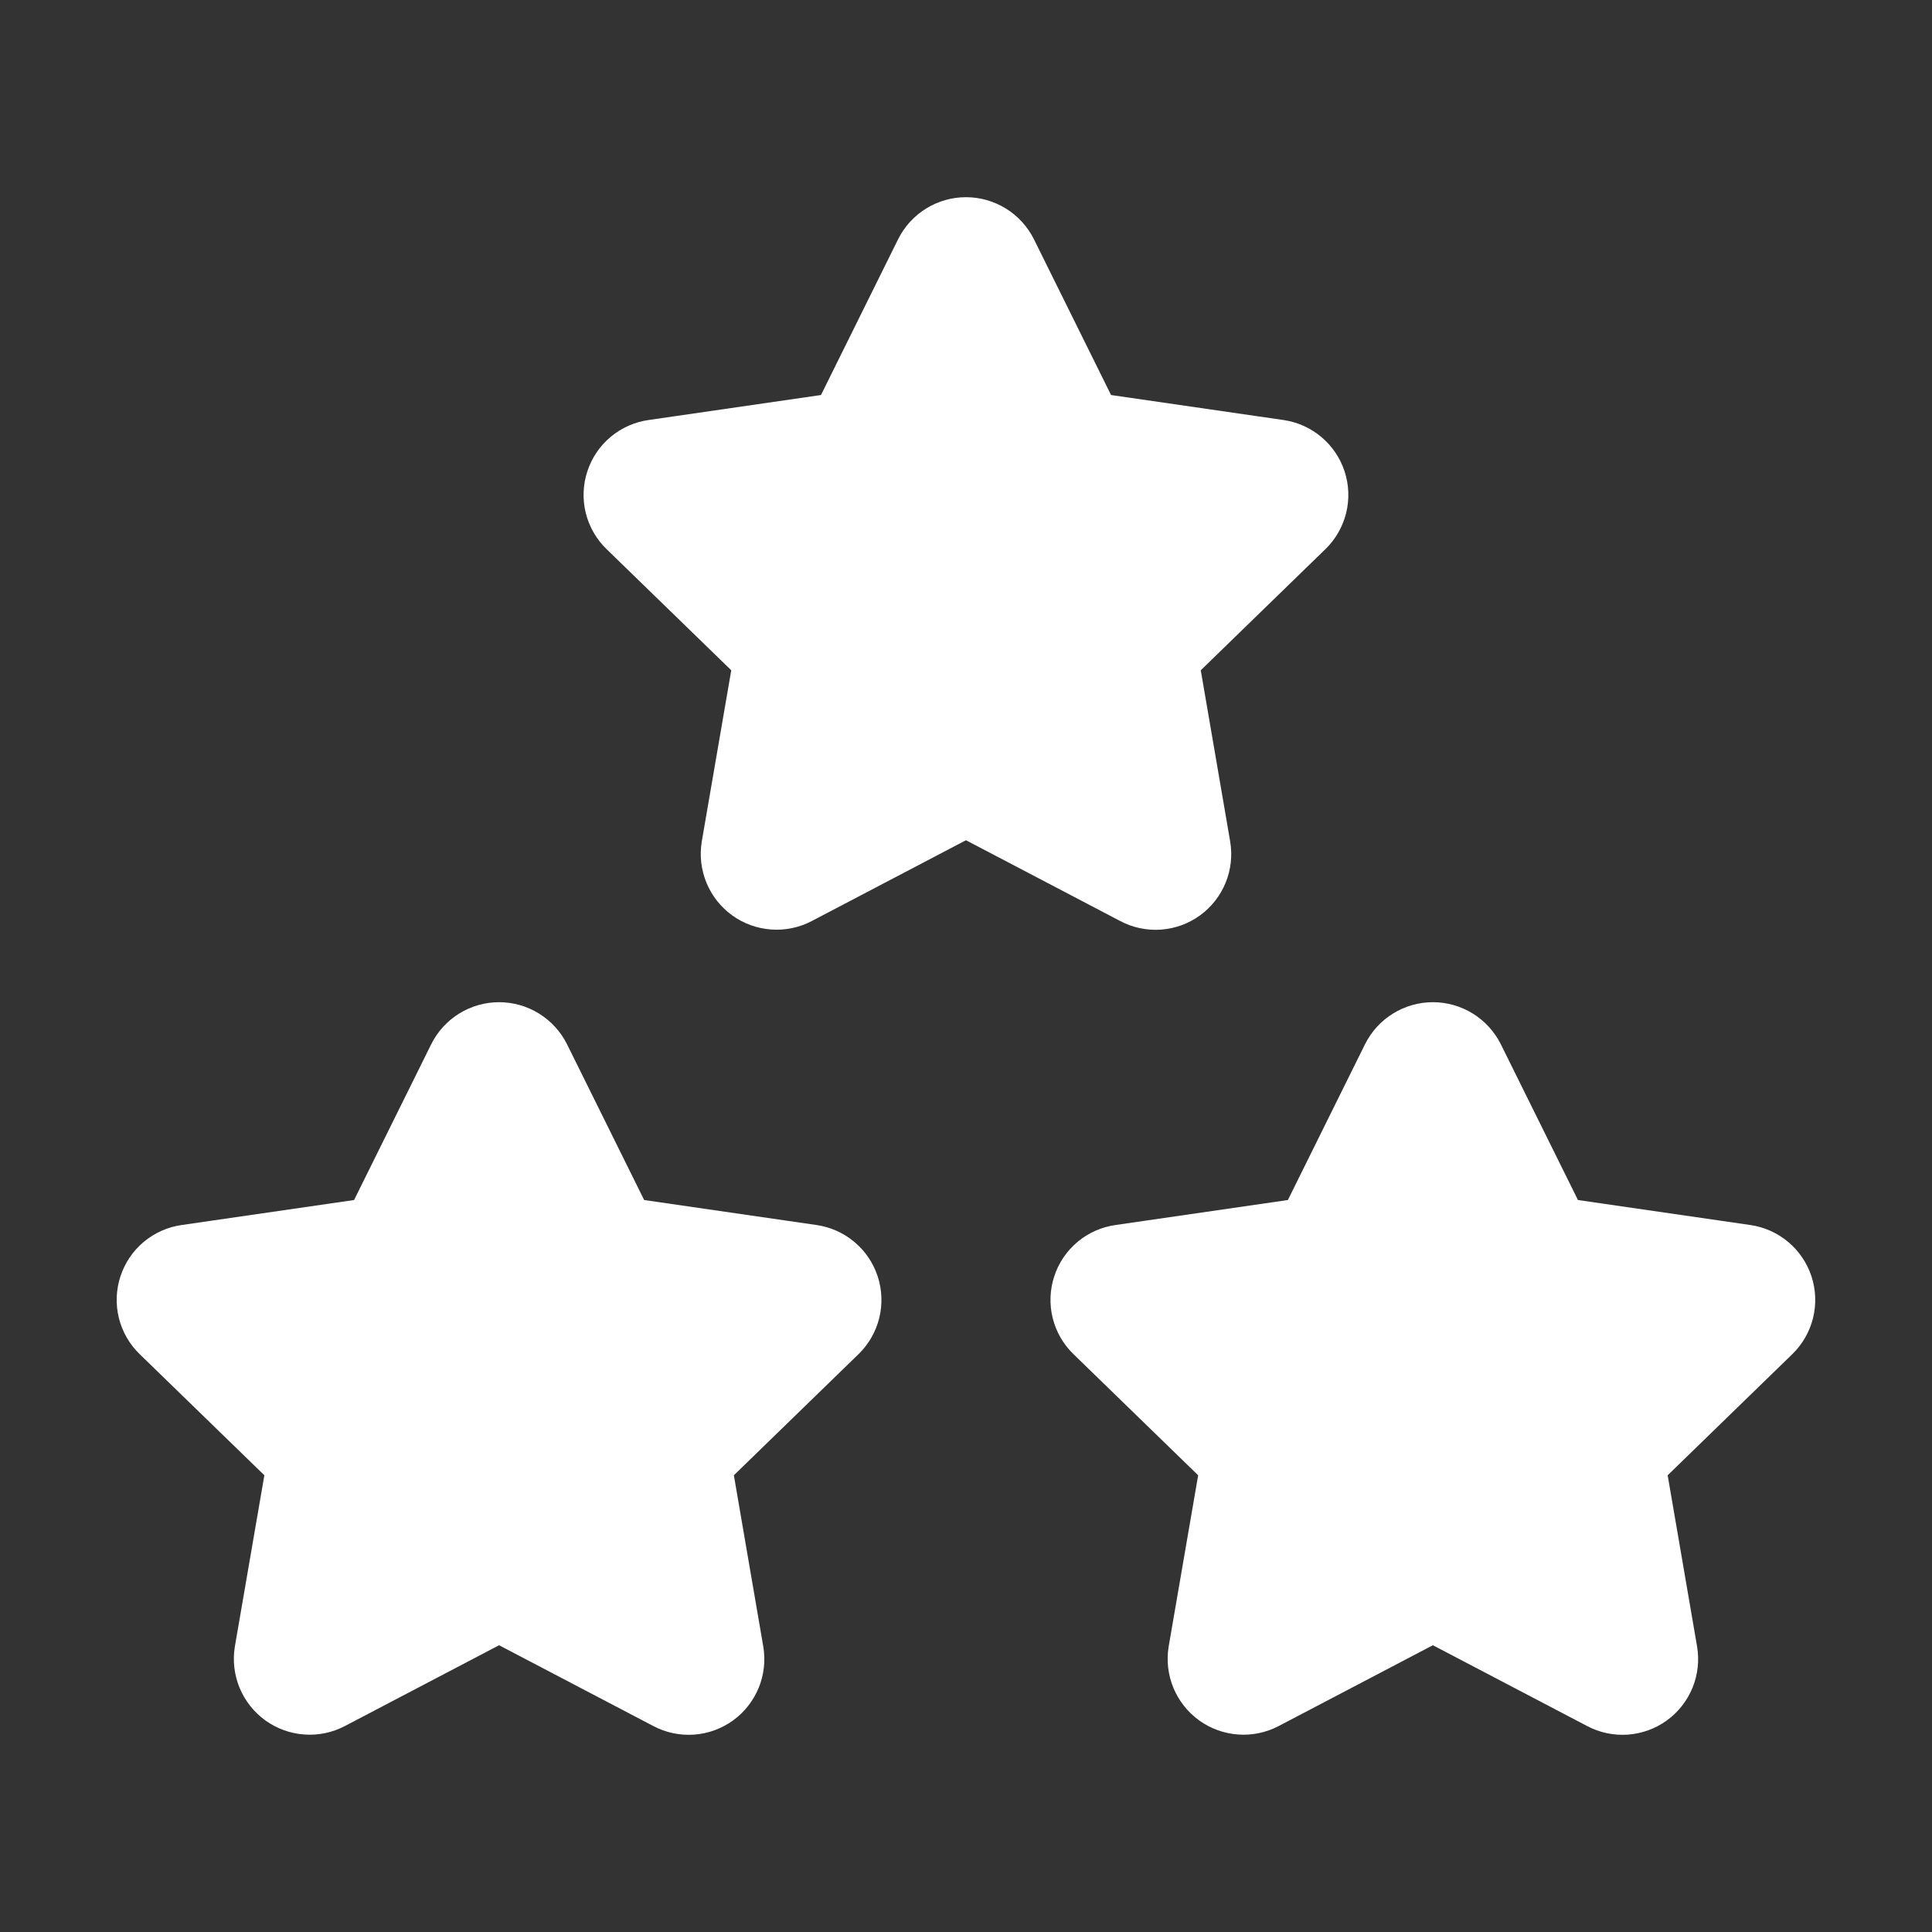
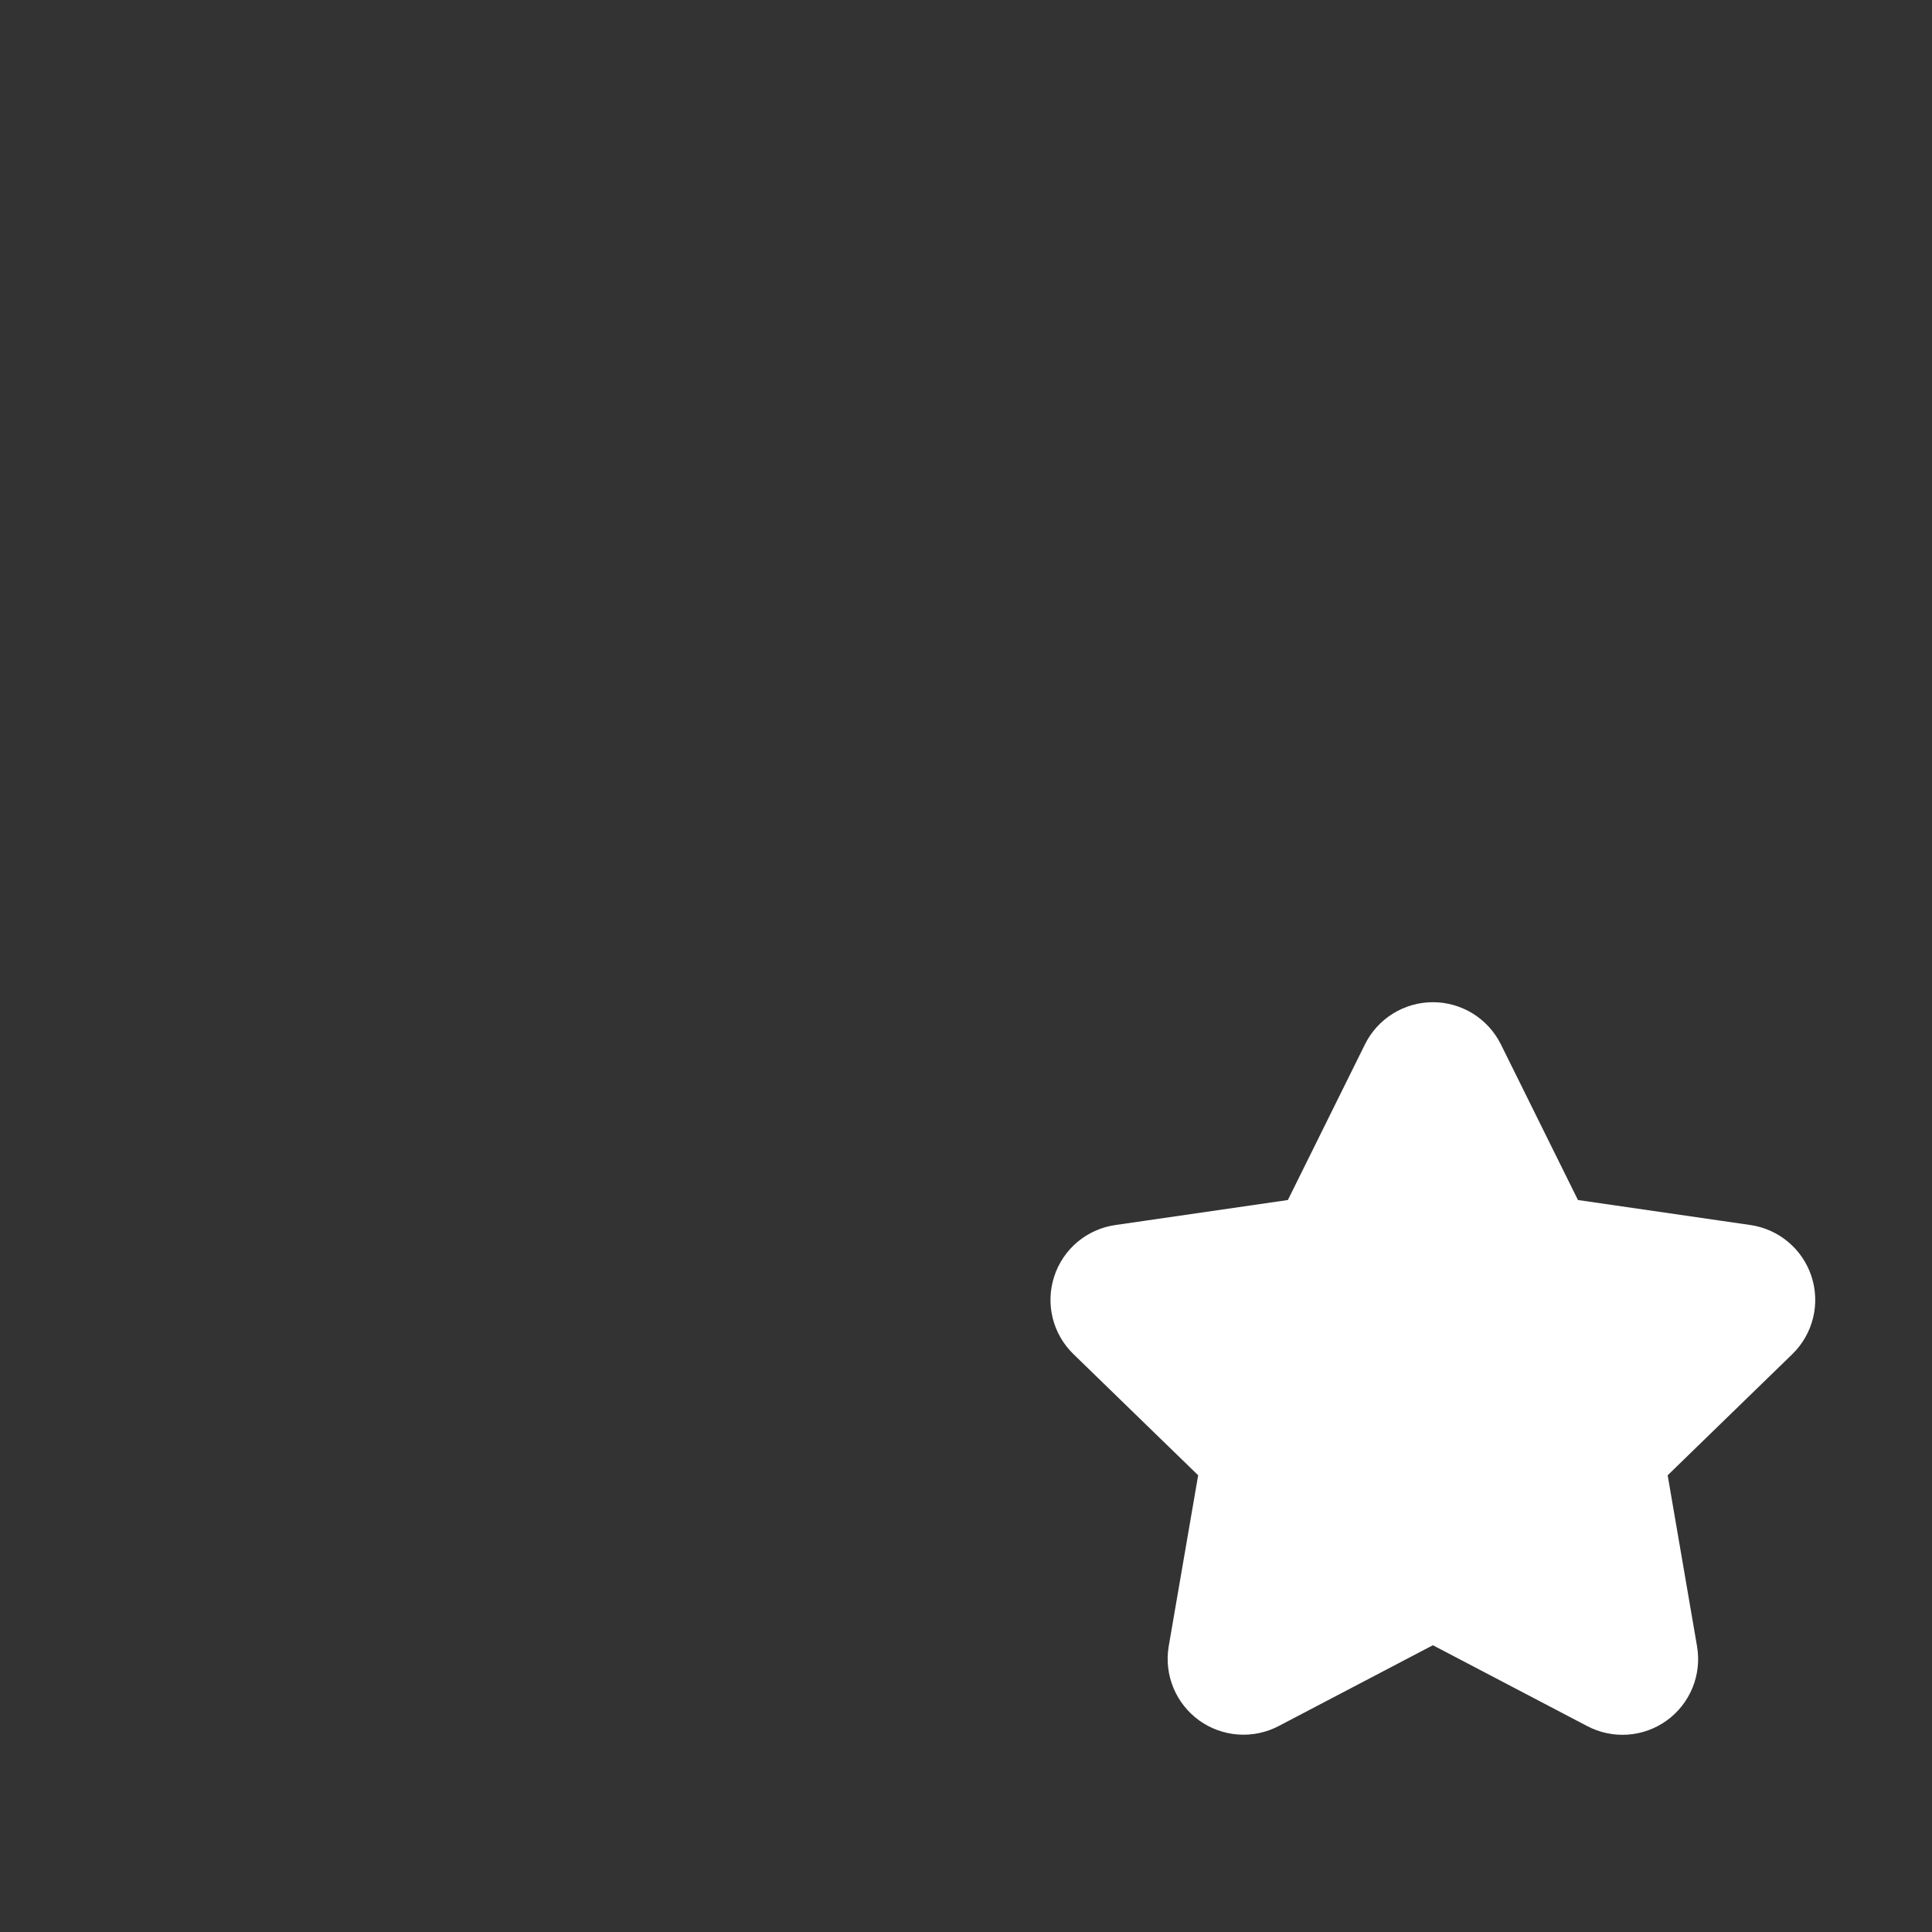
<svg xmlns="http://www.w3.org/2000/svg" width="60" height="60" viewBox="0 0 60 60" fill="none">
  <rect x="0" y="0" width="60" height="60" fill="#333333" stroke="none" />
  <path d="M44.5 49.542L39.07 52.387C38.909 52.471 38.728 52.509 38.547 52.495C38.365 52.482 38.191 52.419 38.044 52.313C37.897 52.206 37.782 52.061 37.712 51.893C37.643 51.726 37.621 51.542 37.65 51.362L38.688 45.335L34.295 41.067C34.164 40.941 34.071 40.78 34.027 40.603C33.983 40.426 33.99 40.24 34.047 40.067C34.103 39.893 34.207 39.739 34.347 39.622C34.487 39.505 34.657 39.43 34.838 39.405L40.908 38.525L43.623 33.042C43.704 32.879 43.829 32.742 43.984 32.646C44.139 32.55 44.318 32.499 44.5 32.499C44.682 32.499 44.861 32.55 45.016 32.646C45.171 32.742 45.296 32.879 45.378 33.042L48.093 38.525L54.163 39.405C54.343 39.431 54.512 39.507 54.651 39.624C54.791 39.741 54.894 39.895 54.951 40.068C55.007 40.24 55.014 40.426 54.971 40.602C54.927 40.779 54.835 40.94 54.705 41.067L50.313 45.335L51.348 51.36C51.379 51.54 51.359 51.724 51.29 51.893C51.221 52.062 51.107 52.209 50.959 52.316C50.812 52.422 50.637 52.486 50.455 52.499C50.273 52.511 50.091 52.473 49.93 52.387L44.5 49.542Z" fill="#FFFFFF" stroke="#FFFFFF" stroke-width="2.75" stroke-linecap="round" stroke-linejoin="round" />
-   <path d="M15.5 49.542L10.07 52.387C9.909 52.471 9.728 52.509 9.547 52.495C9.365 52.482 9.191 52.419 9.044 52.313C8.897 52.206 8.782 52.061 8.712 51.893C8.643 51.726 8.621 51.542 8.65 51.362L9.688 45.335L5.295 41.067C5.164 40.941 5.071 40.78 5.027 40.603C4.983 40.426 4.99 40.24 5.047 40.067C5.103 39.893 5.207 39.739 5.347 39.622C5.487 39.505 5.657 39.43 5.838 39.405L11.908 38.525L14.623 33.042C14.704 32.879 14.829 32.742 14.984 32.646C15.139 32.55 15.318 32.499 15.5 32.499C15.682 32.499 15.861 32.55 16.016 32.646C16.171 32.742 16.296 32.879 16.378 33.042L19.093 38.525L25.163 39.405C25.343 39.431 25.512 39.507 25.651 39.624C25.791 39.741 25.894 39.895 25.951 40.068C26.007 40.24 26.014 40.426 25.971 40.602C25.927 40.779 25.835 40.94 25.705 41.067L21.313 45.335L22.348 51.36C22.379 51.54 22.359 51.724 22.29 51.893C22.221 52.062 22.107 52.209 21.959 52.316C21.811 52.422 21.637 52.486 21.455 52.499C21.273 52.511 21.091 52.473 20.93 52.387L15.5 49.542Z" fill="#FFFFFF" stroke="#FFFFFF" stroke-width="2.75" stroke-linecap="round" stroke-linejoin="round" />
-   <path d="M30 24.542L24.57 27.387C24.409 27.471 24.228 27.509 24.047 27.495C23.865 27.482 23.691 27.419 23.544 27.313C23.397 27.206 23.282 27.061 23.212 26.893C23.143 26.726 23.121 26.542 23.15 26.362L24.188 20.335L19.795 16.067C19.664 15.941 19.571 15.78 19.527 15.603C19.483 15.426 19.49 15.24 19.547 15.067C19.603 14.893 19.707 14.739 19.847 14.622C19.987 14.505 20.157 14.43 20.338 14.405L26.408 13.525L29.123 8.042C29.204 7.879 29.329 7.742 29.484 7.646C29.639 7.55 29.818 7.499 30 7.499C30.183 7.499 30.361 7.55 30.516 7.646C30.671 7.742 30.796 7.879 30.878 8.042L33.593 13.525L39.663 14.405C39.843 14.431 40.012 14.507 40.151 14.624C40.291 14.741 40.394 14.895 40.451 15.068C40.507 15.241 40.514 15.426 40.471 15.602C40.427 15.779 40.335 15.94 40.205 16.067L35.813 20.335L36.848 26.36C36.879 26.54 36.859 26.724 36.79 26.893C36.721 27.062 36.607 27.209 36.459 27.316C36.312 27.422 36.137 27.486 35.955 27.499C35.773 27.511 35.591 27.473 35.43 27.387L30 24.542Z" fill="#FFFFFF" stroke="#FFFFFF" stroke-width="2.75" stroke-linecap="round" stroke-linejoin="round" />
</svg>